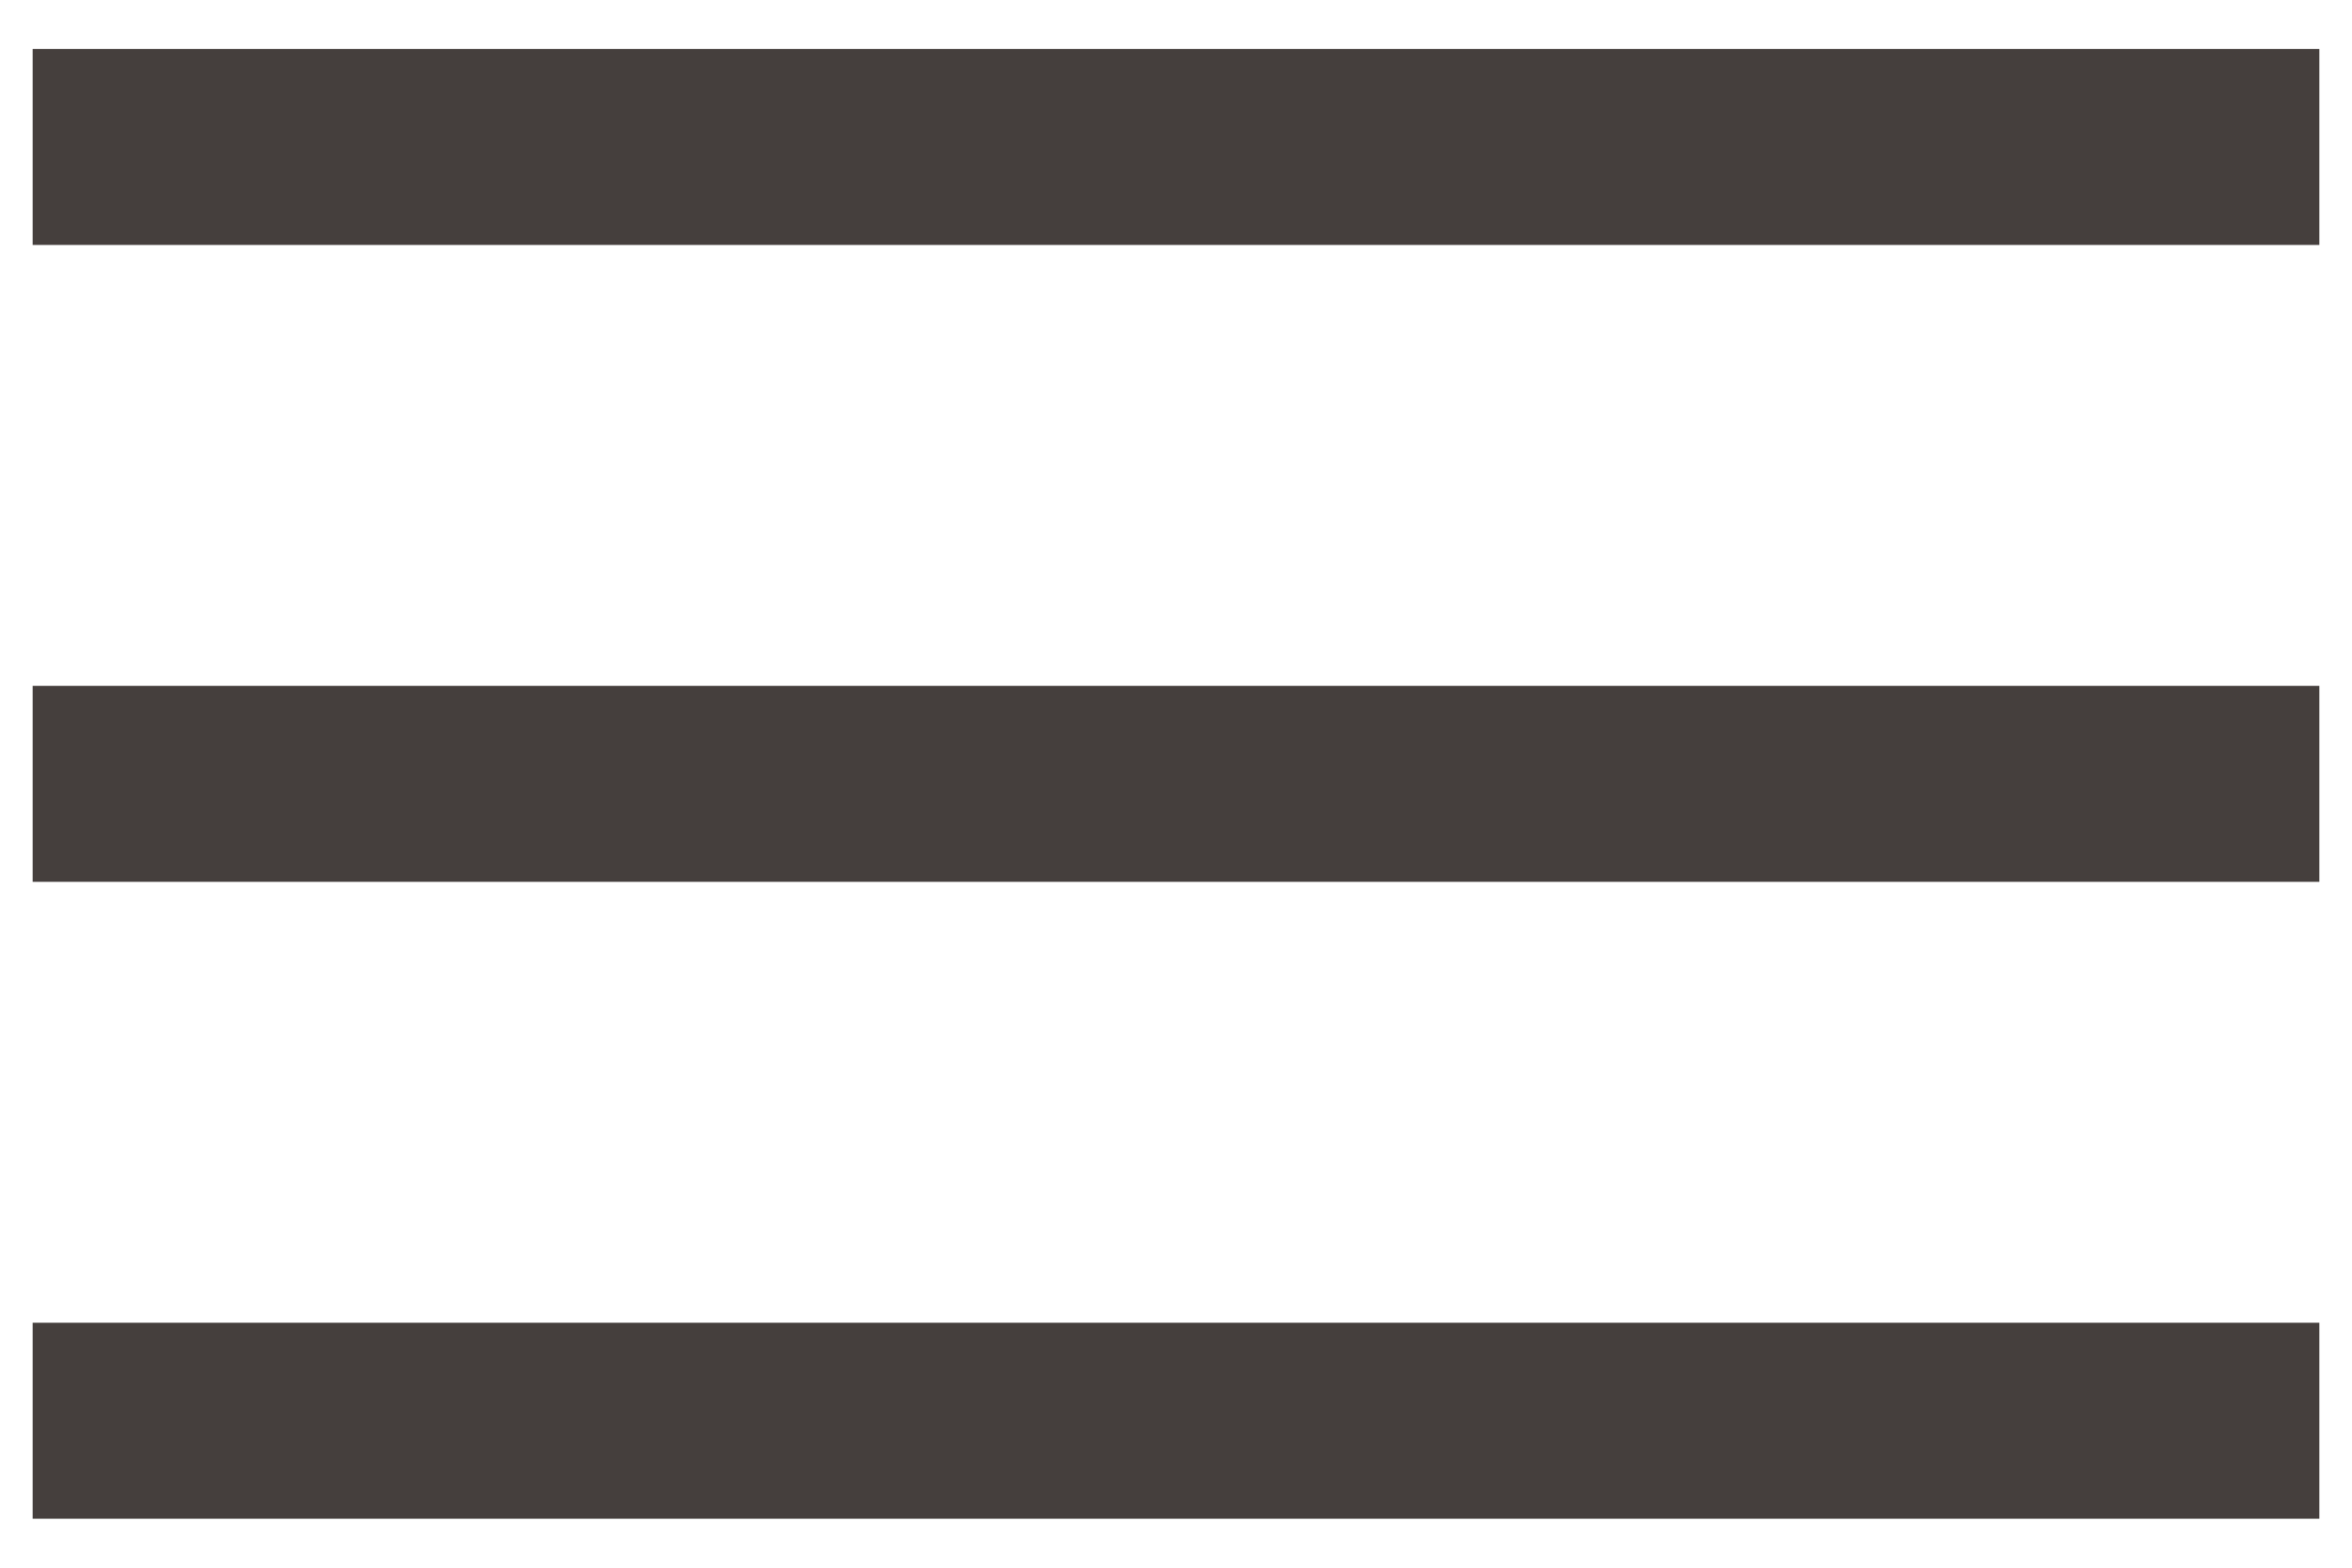
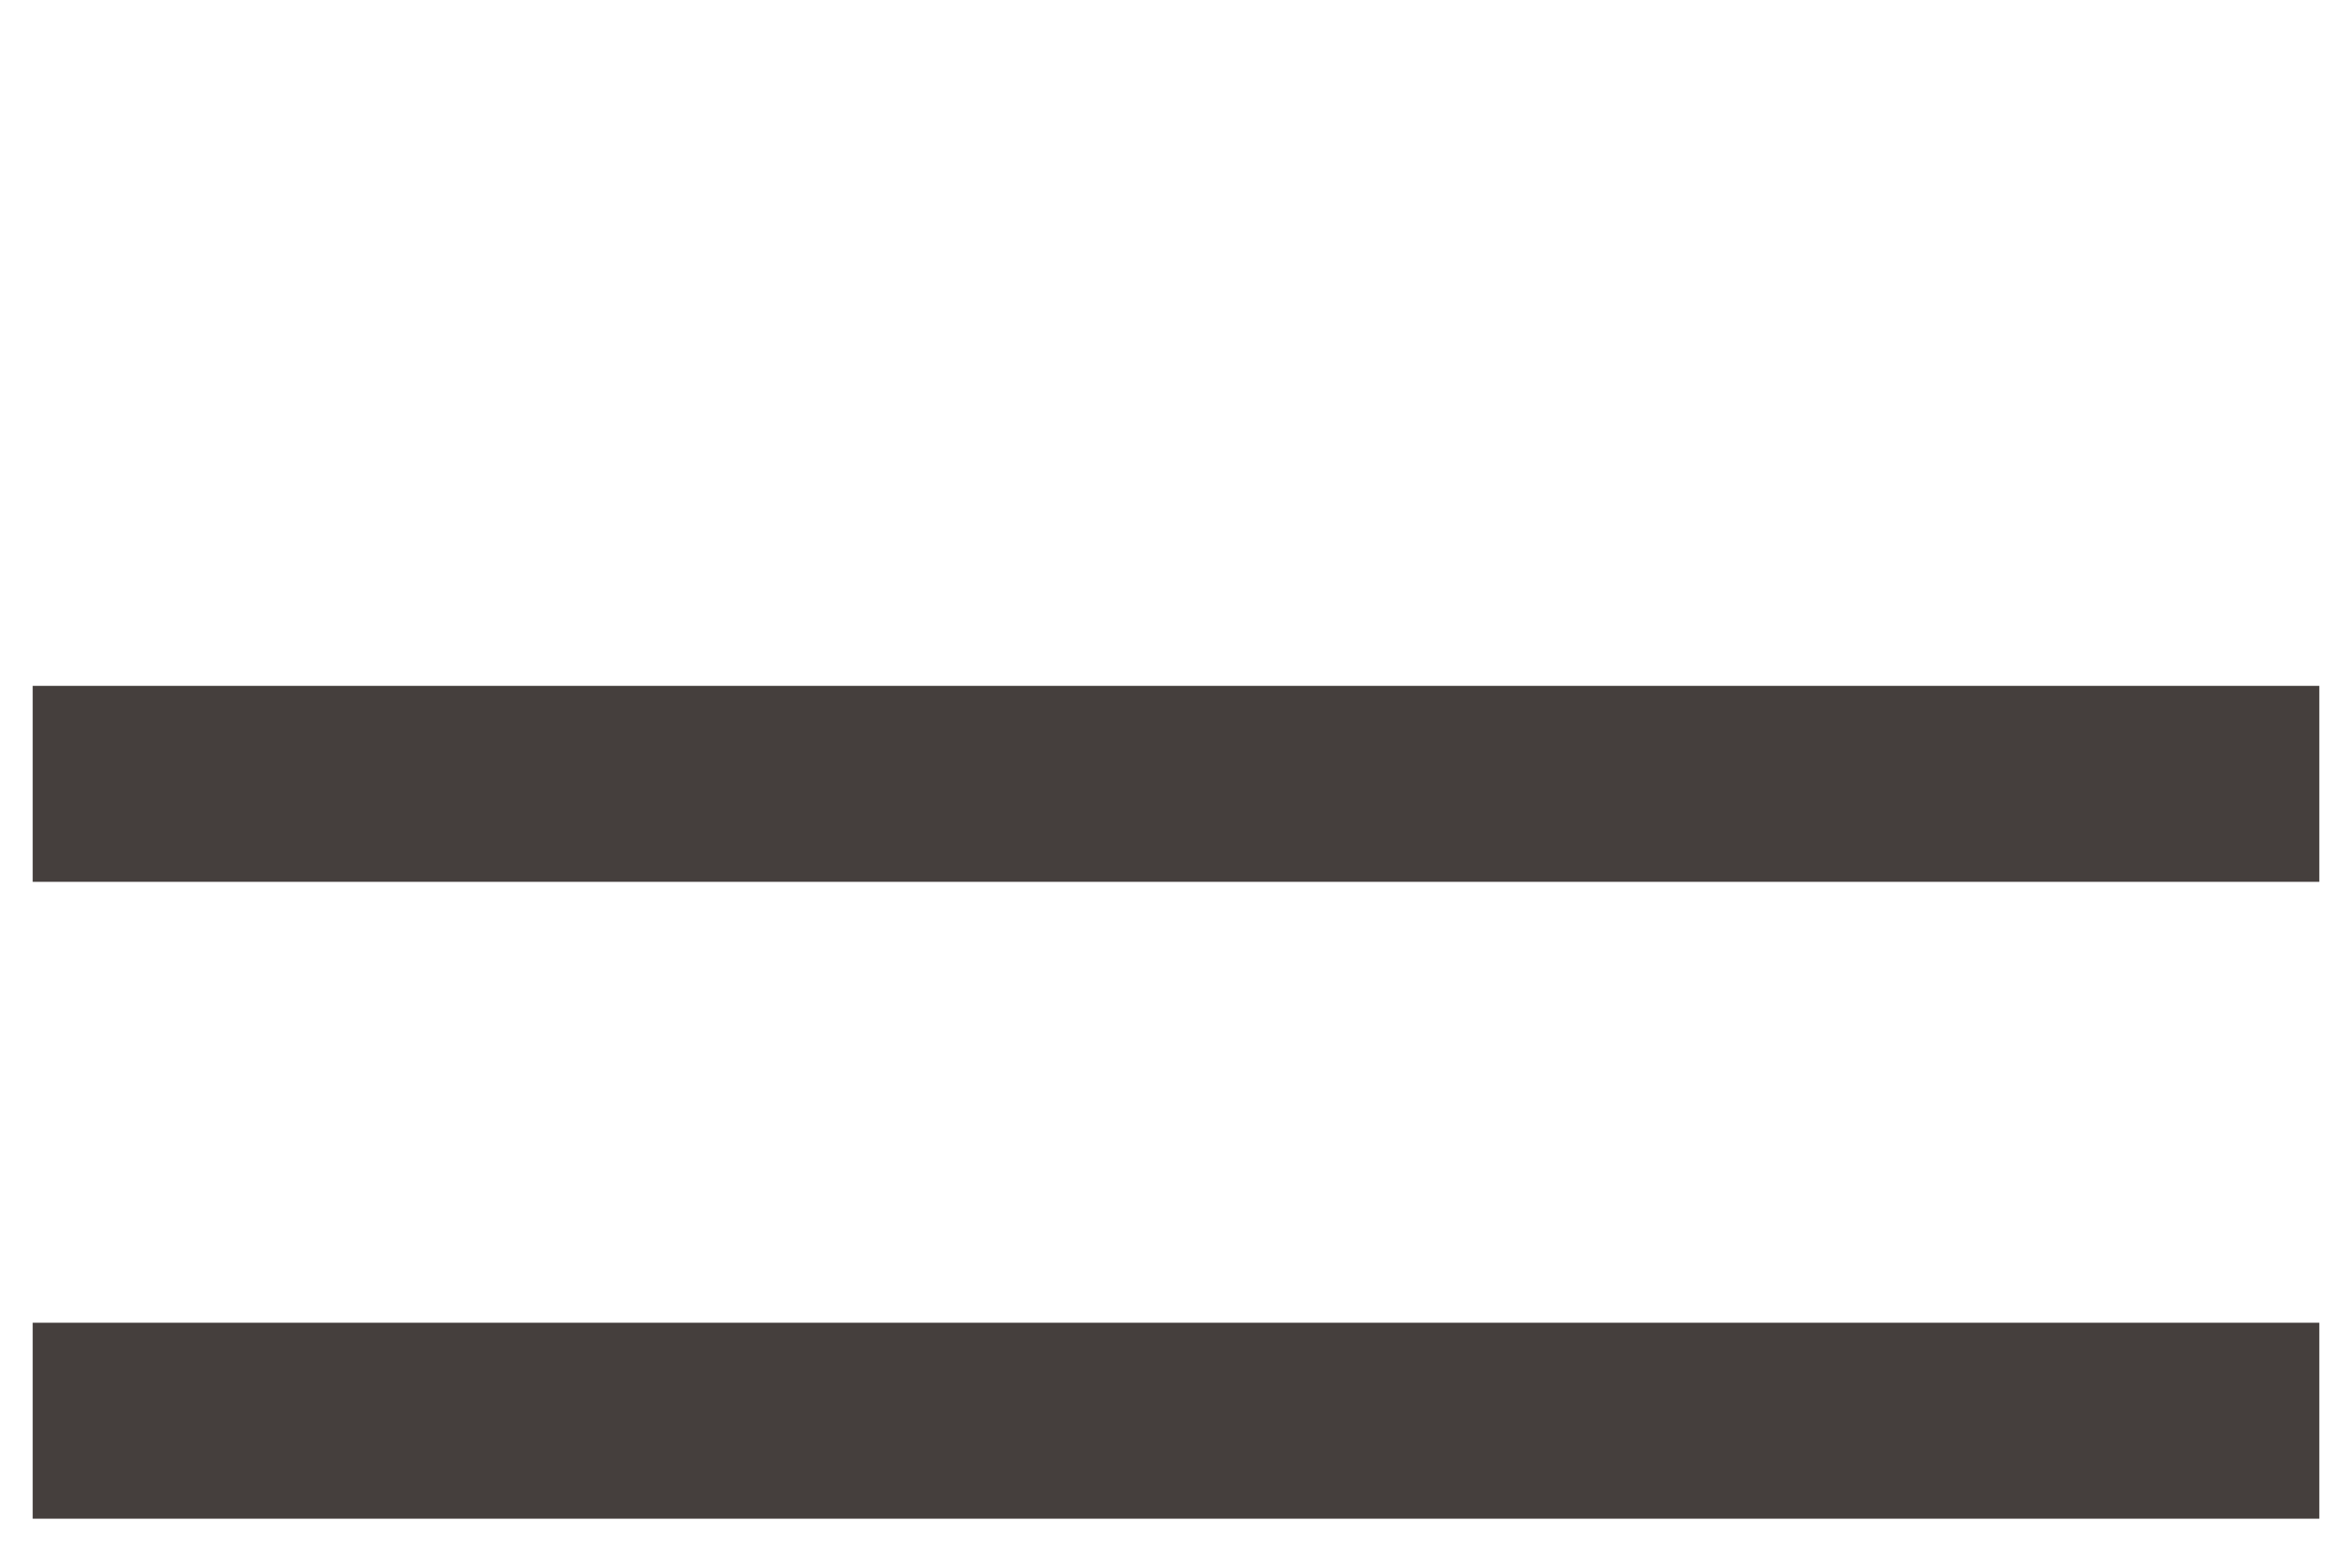
<svg xmlns="http://www.w3.org/2000/svg" width="18" height="12" viewBox="0 0 18 12" fill="none">
-   <path d="M0.25 11.625V10.125H17.75V11.625H0.25ZM0.25 6.75V5.25H17.75V6.75H0.25ZM0.25 1.875V0.375H17.75V1.875H0.25Z" fill="#453F3D" />
+   <path d="M0.25 11.625V10.125H17.75V11.625H0.25ZM0.25 6.75V5.25H17.75V6.75H0.25ZM0.25 1.875H17.75V1.875H0.25Z" fill="#453F3D" />
</svg>